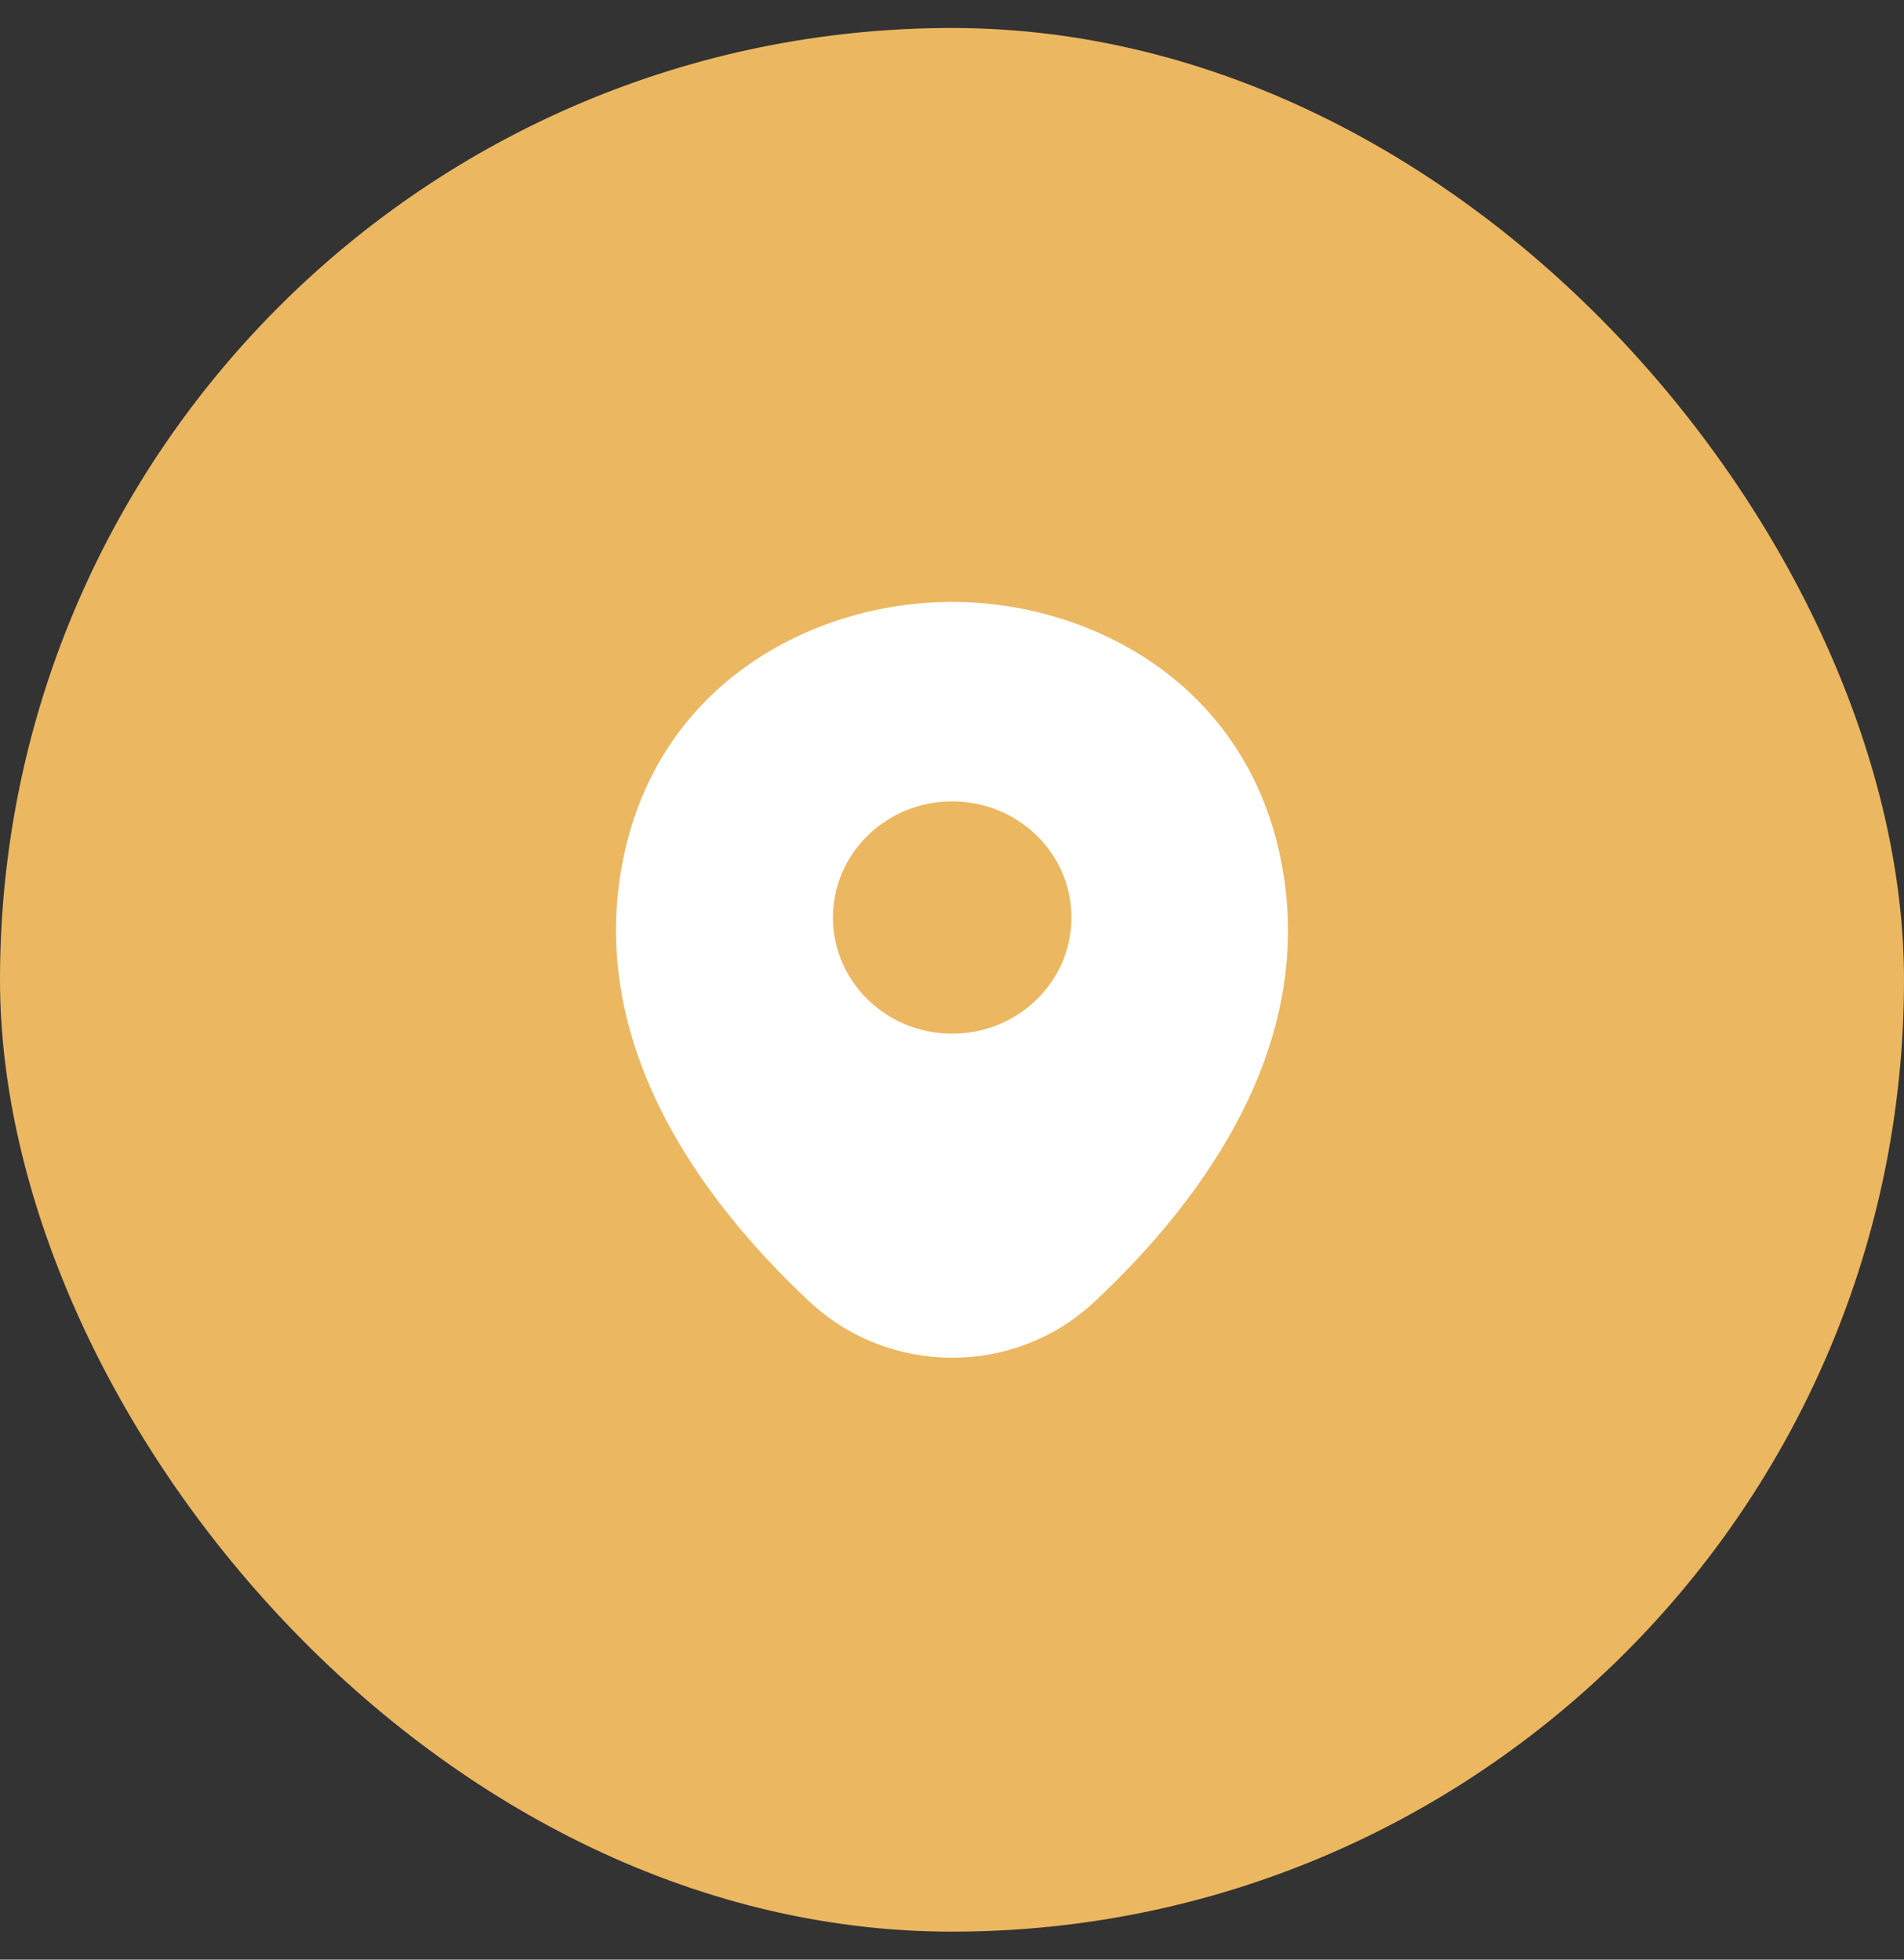
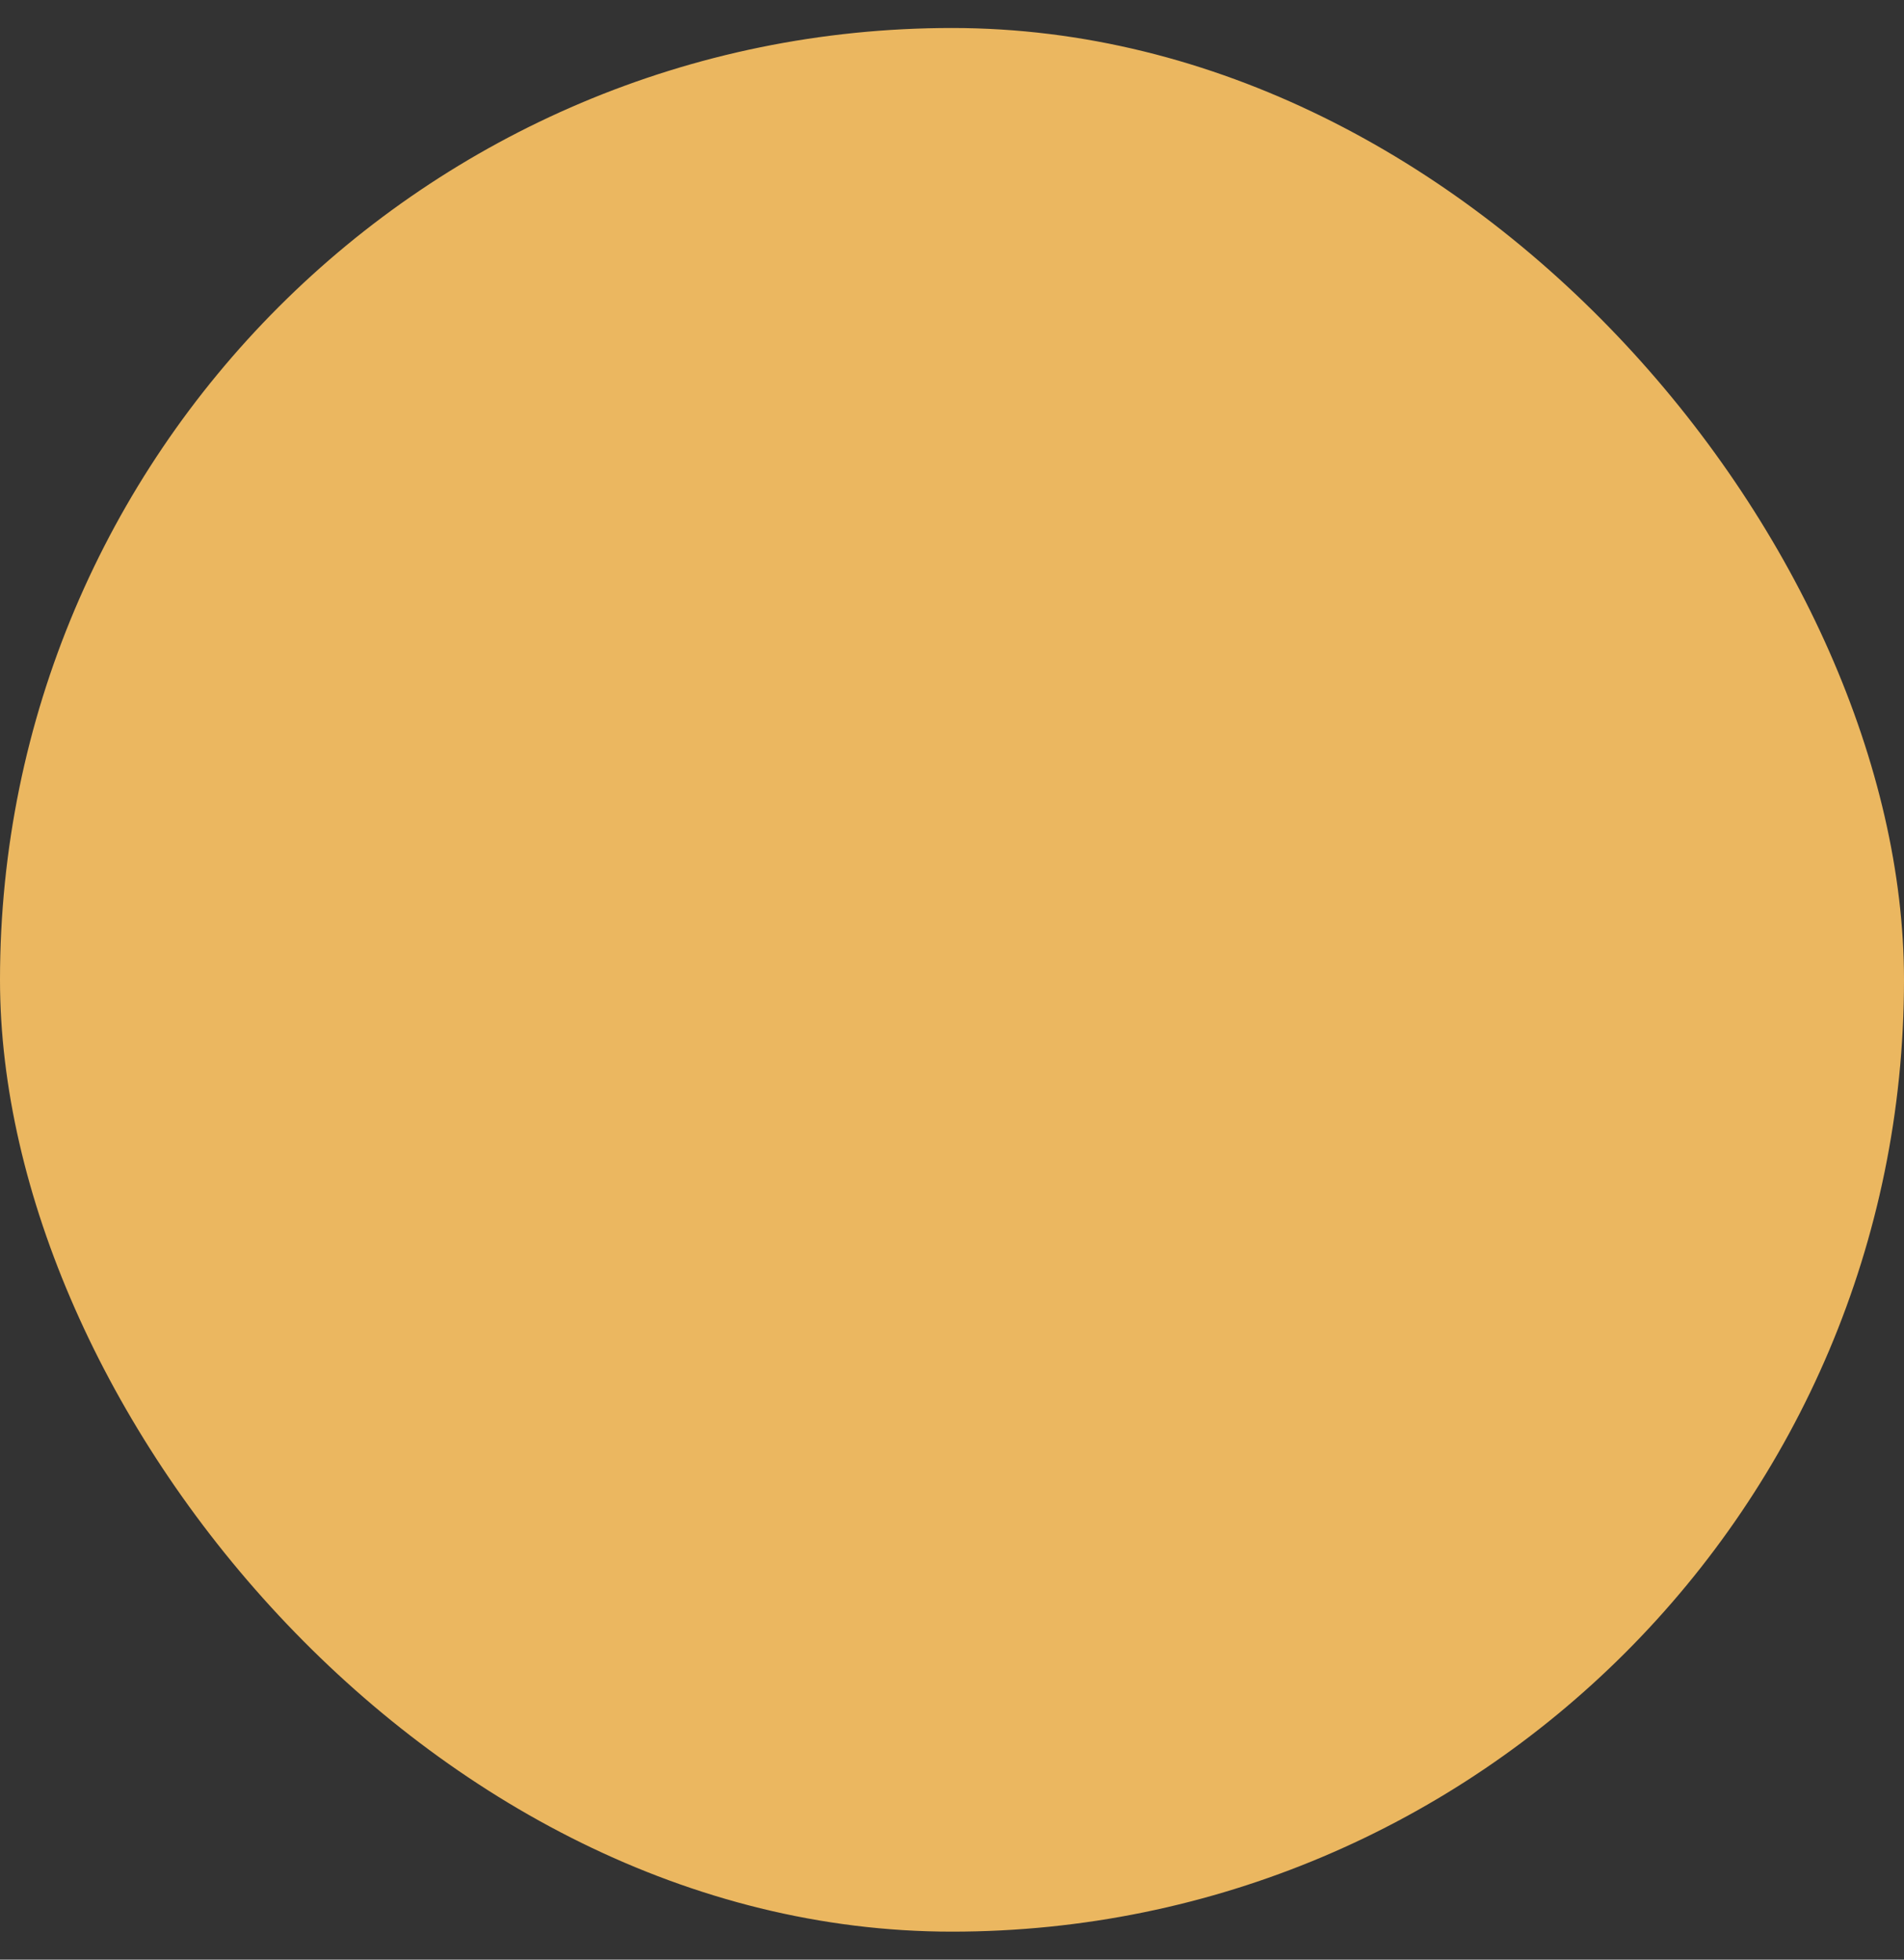
<svg xmlns="http://www.w3.org/2000/svg" width="34" height="35" viewBox="0 0 34 35" fill="none">
  <rect x="0" y="0" width="34" height="35" fill="#333333" stroke="none" />
  <rect y="0.5" width="34" height="34" rx="17" fill="#EBB760" />
  <g clip-path="url(#clip0_139_1751)">
    <path d="M22.831 15.162C22.121 12.12 19.397 10.75 17.003 10.75C17.003 10.75 17.003 10.75 16.997 10.75C14.61 10.75 11.879 12.113 11.169 15.156C10.378 18.554 12.514 21.431 14.448 23.242C15.165 23.914 16.084 24.25 17.003 24.25C17.923 24.25 18.842 23.914 19.552 23.242C21.486 21.431 23.622 18.56 22.831 15.162ZM17.003 18.462C15.827 18.462 14.874 17.533 14.874 16.387C14.874 15.241 15.827 14.313 17.003 14.313C18.18 14.313 19.133 15.241 19.133 16.387C19.133 17.533 18.18 18.462 17.003 18.462Z" fill="white" />
  </g>
  <defs>
    <clipPath id="clip0_139_1751">
-       <rect width="18" height="18" fill="white" transform="translate(8 8.5)" />
-     </clipPath>
+       </clipPath>
  </defs>
</svg>